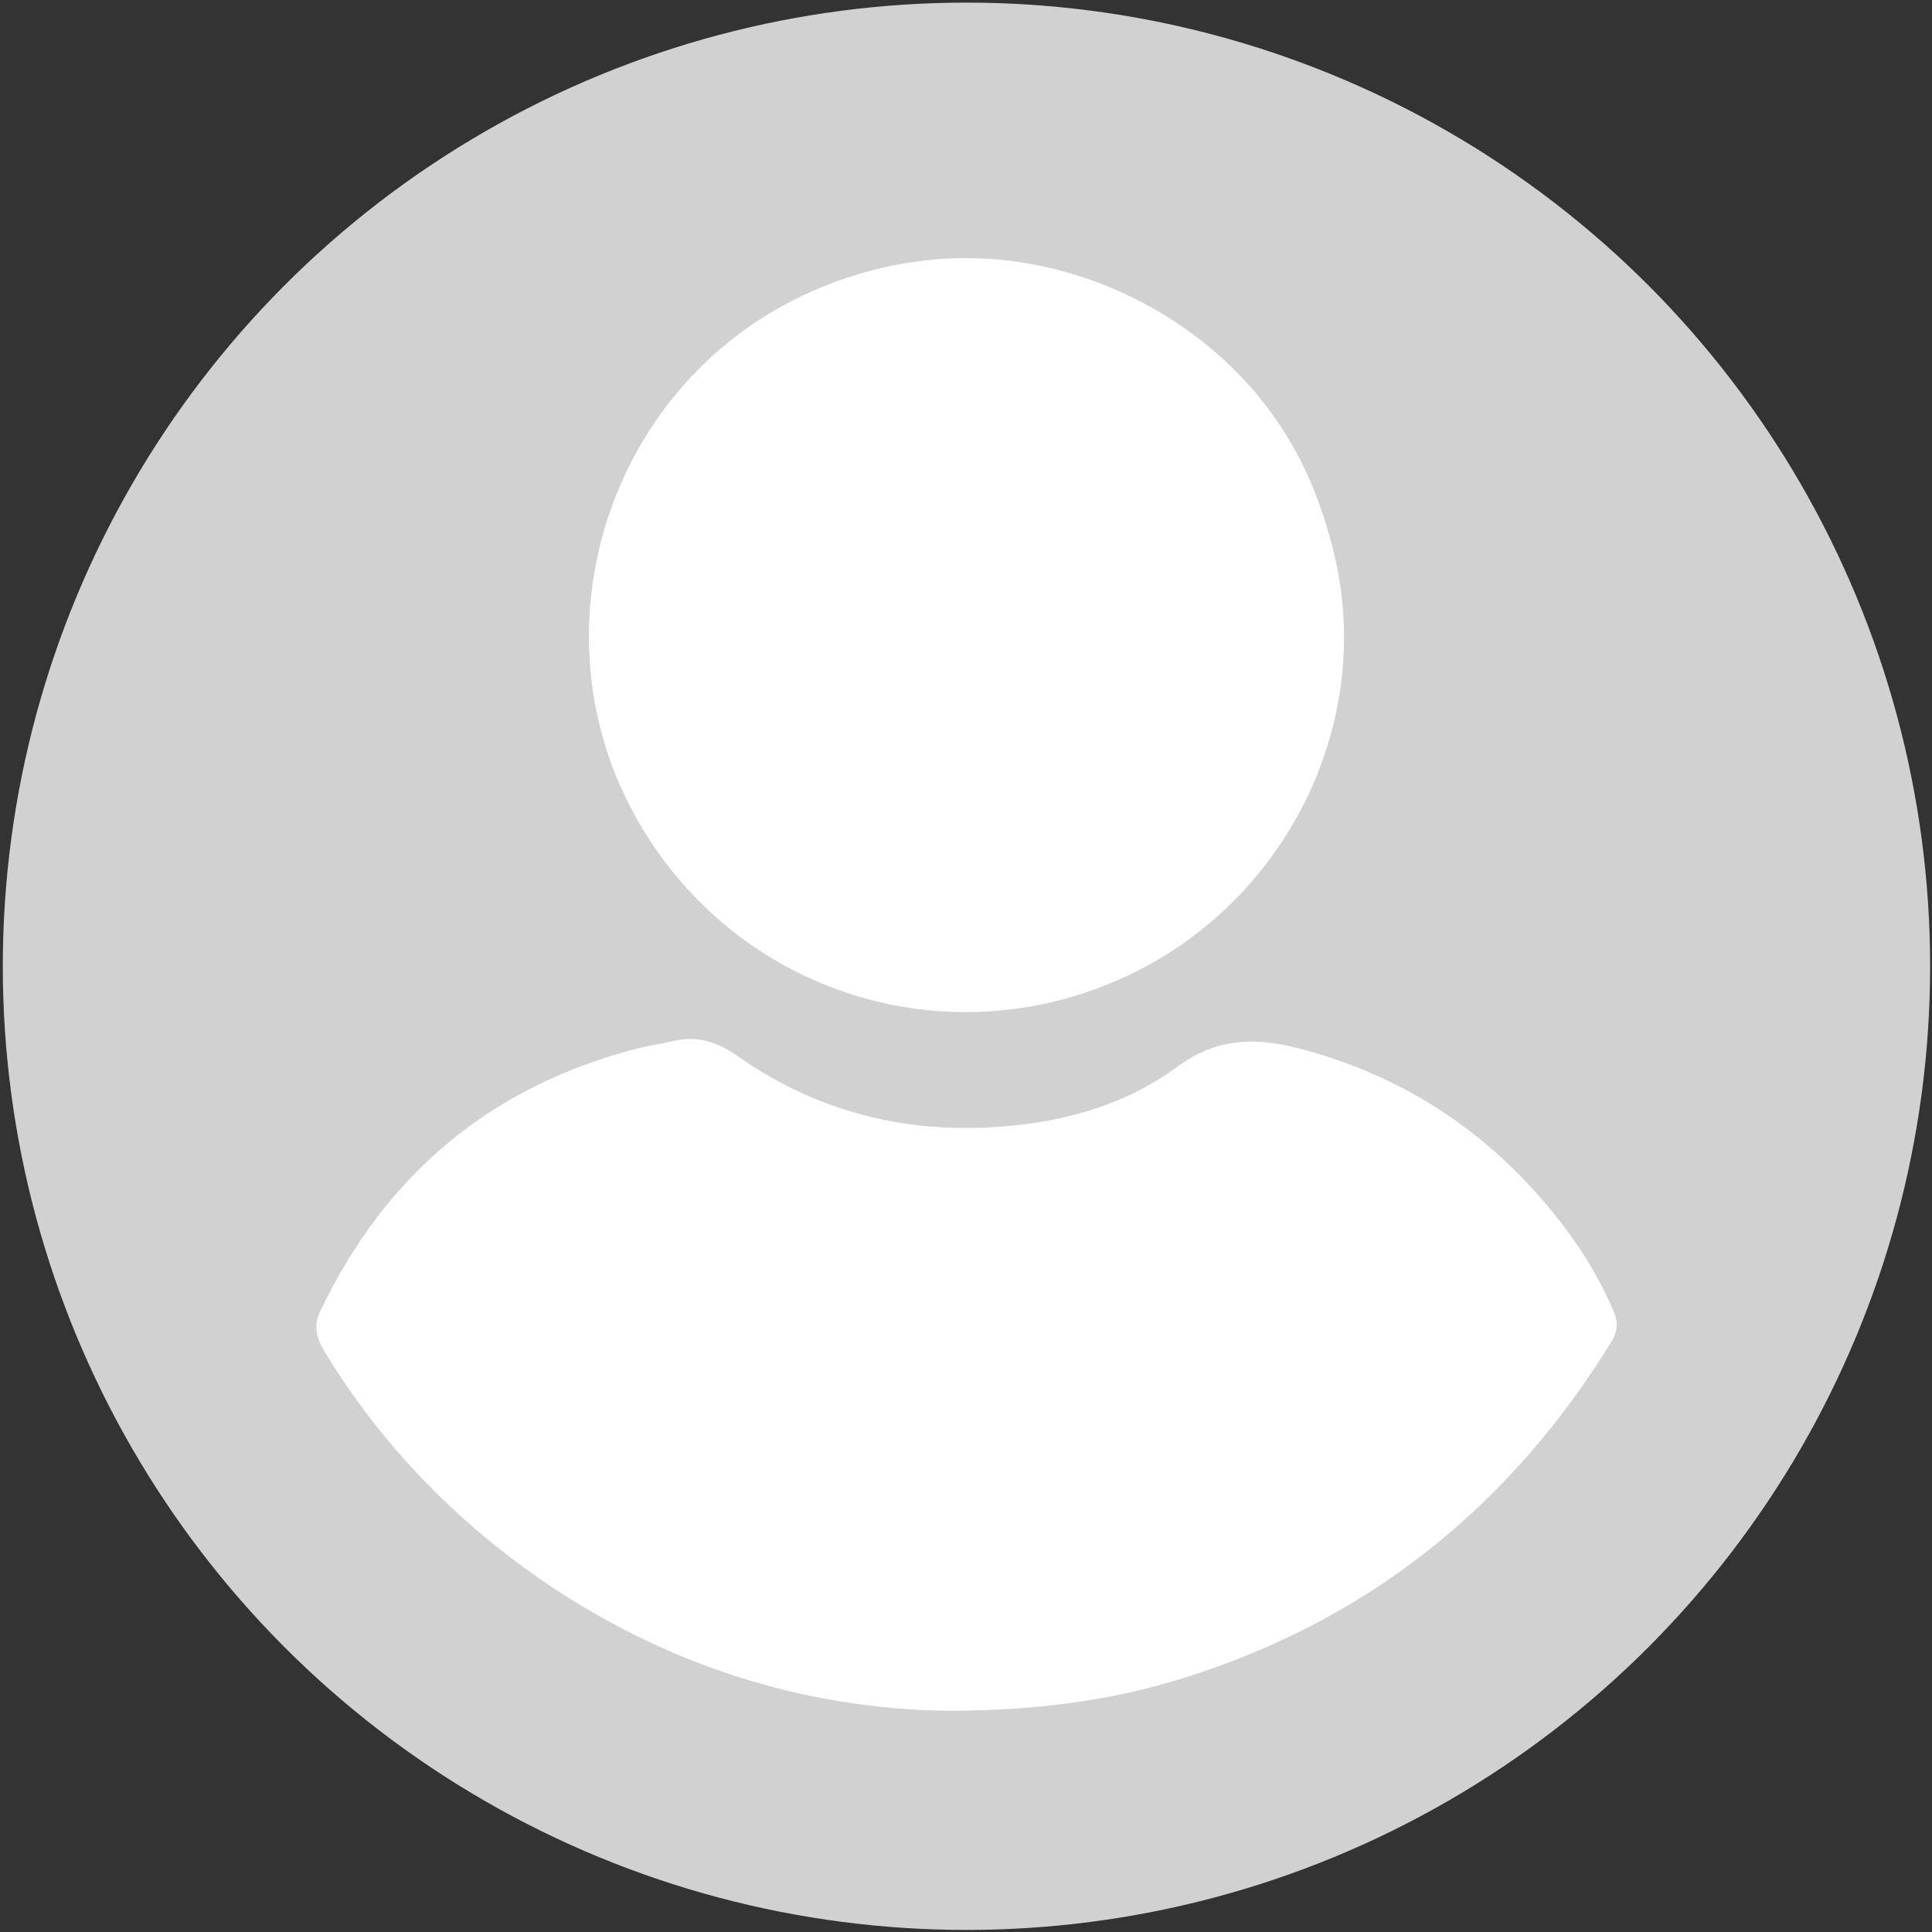
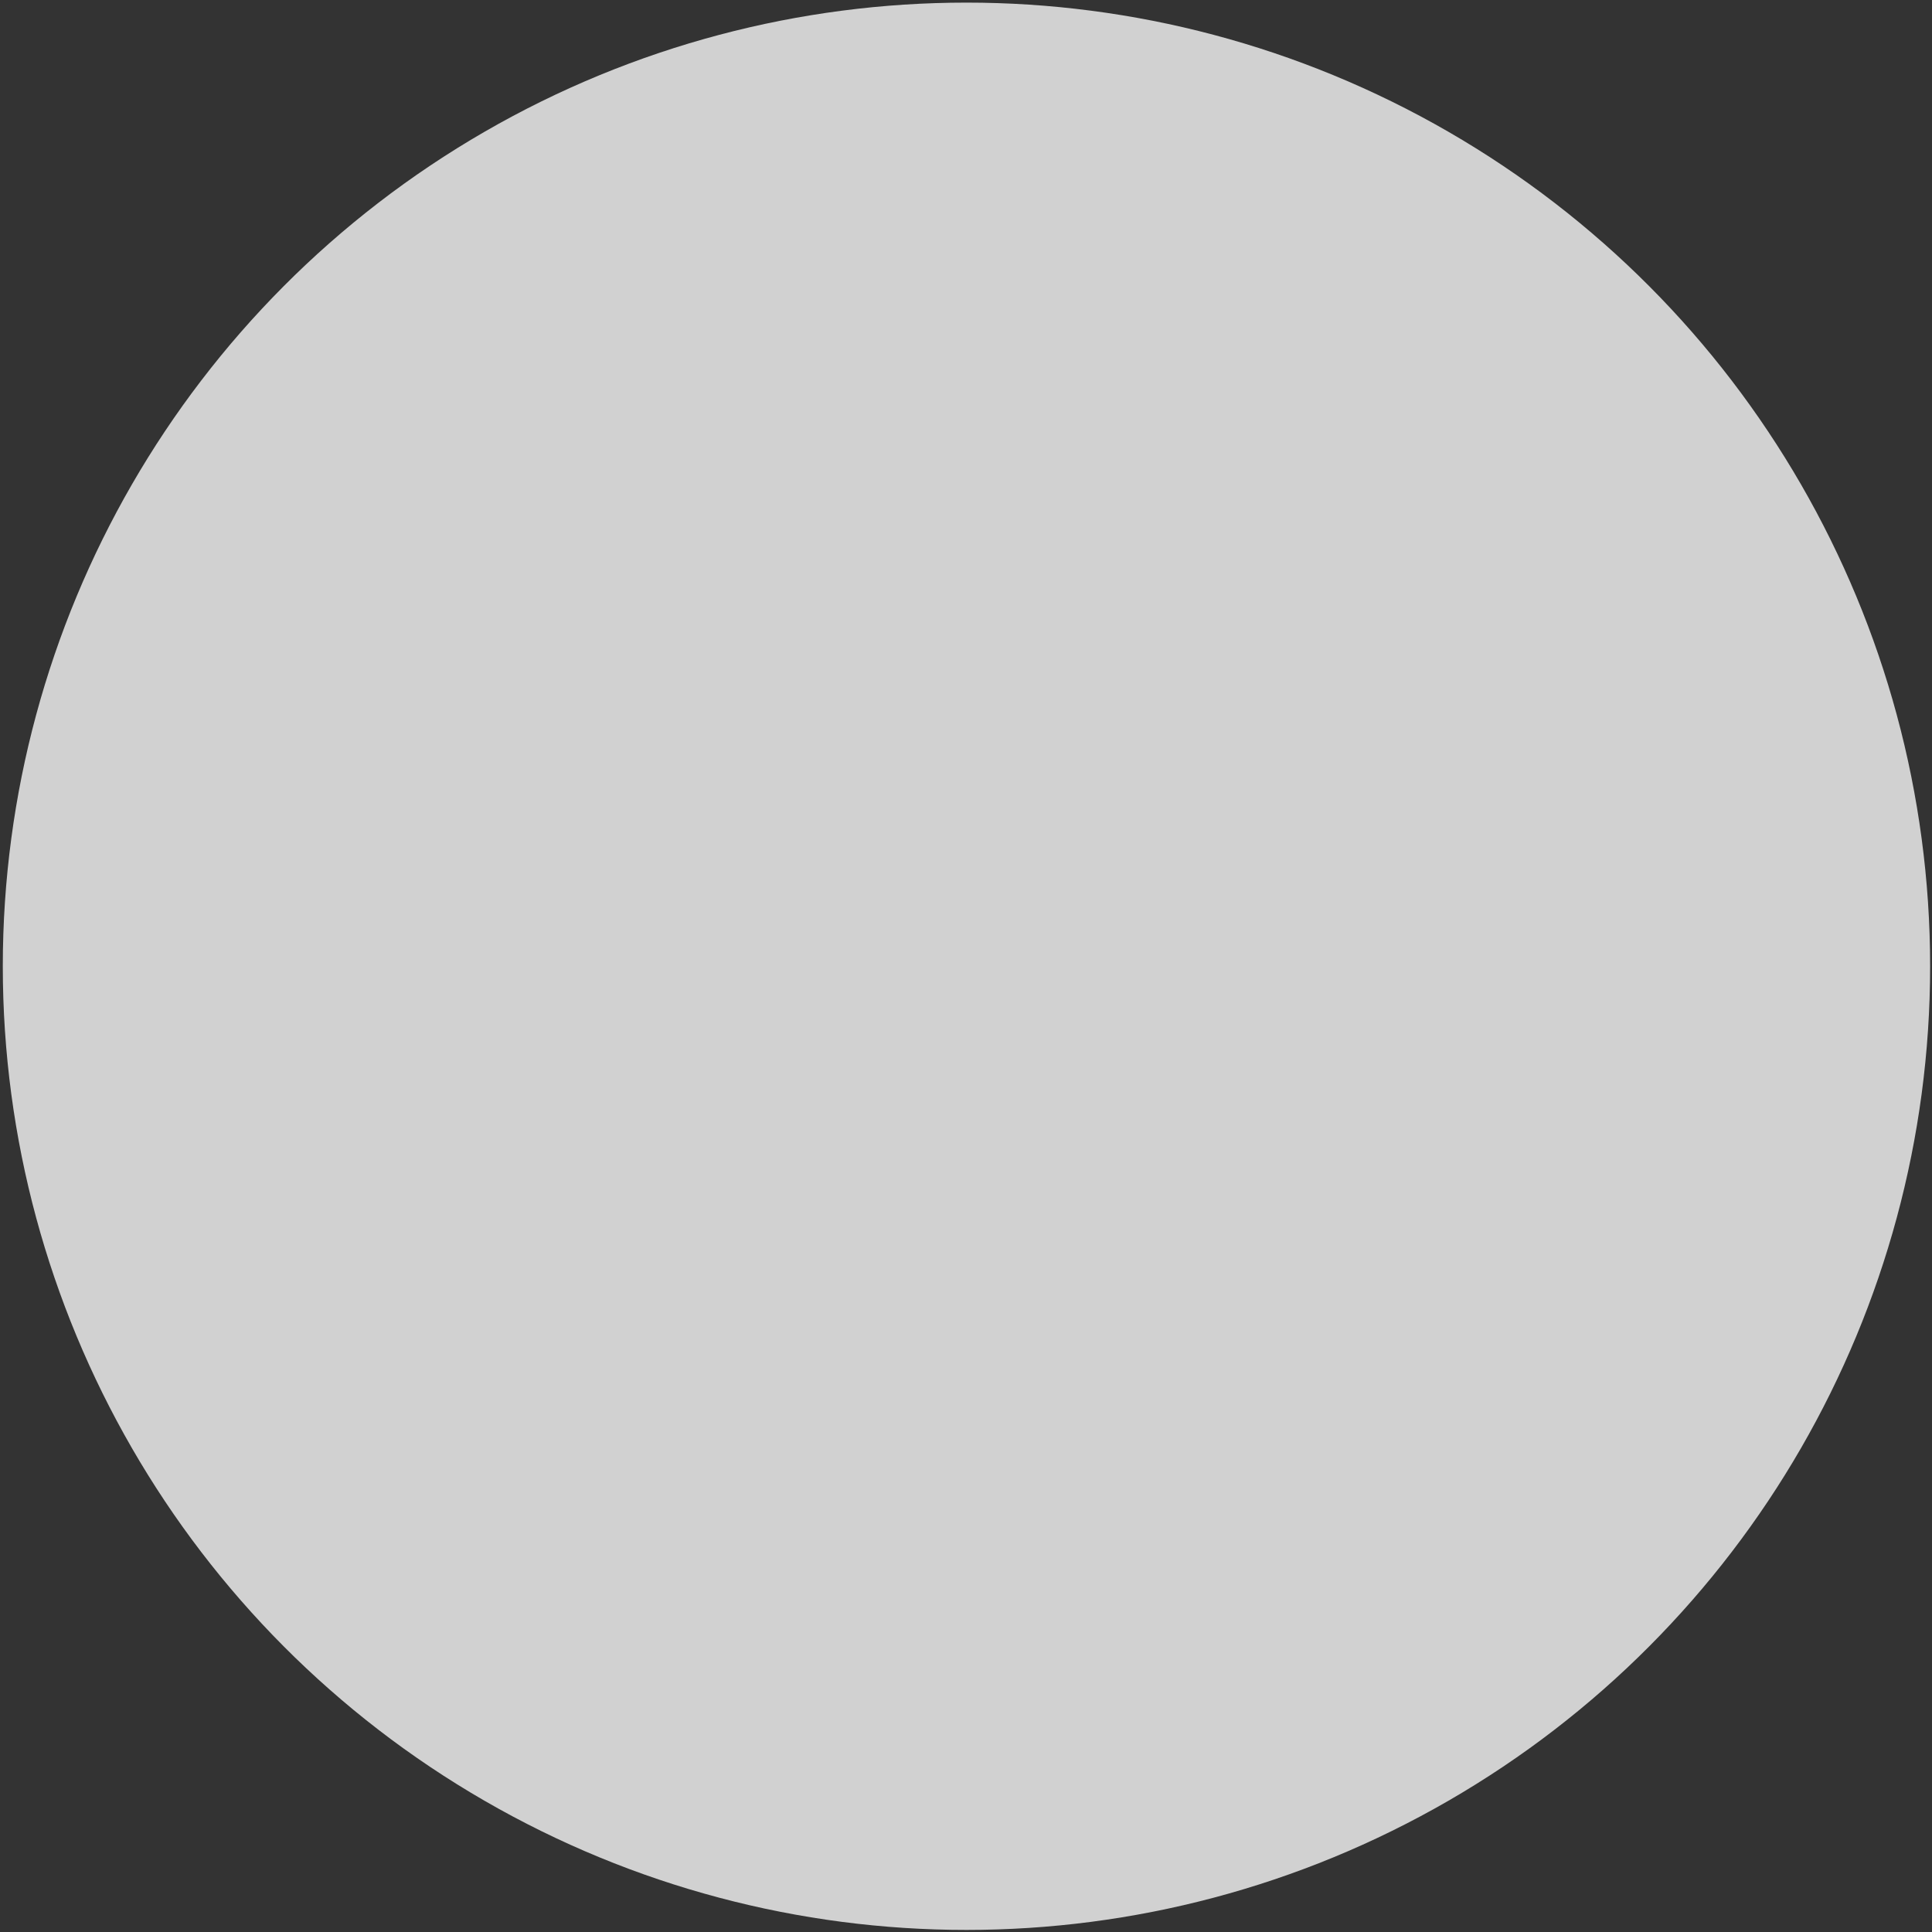
<svg xmlns="http://www.w3.org/2000/svg" width="71" height="71" viewBox="0 0 71 71" fill="none">
  <rect x="0" y="0" width="71" height="71" fill="#333333" stroke="none" />
  <circle cx="35.517" cy="35.51" r="35.414" fill="#D1D1D1" />
-   <path d="M36.75 9.543C40.493 9.906 44.078 11.821 46.414 14.767C47.212 15.783 47.865 16.915 48.329 18.119C48.634 18.903 48.881 19.701 49.069 20.528C50.462 26.651 47.256 33.051 41.567 35.793C34.863 39.029 26.926 36.49 23.327 29.96C19.801 23.575 21.992 15.377 28.203 11.56C30.336 10.269 32.803 9.529 35.299 9.485C35.778 9.485 36.271 9.5 36.75 9.543Z" fill="white" />
-   <path d="M34.936 62.871C29.393 62.827 23.893 61.057 19.032 57.444C16.174 55.31 13.765 52.713 11.907 49.637C11.632 49.172 11.515 48.708 11.762 48.2C14.171 43.136 18.074 39.885 23.516 38.507C23.937 38.405 24.372 38.347 24.793 38.246C25.649 38.057 26.389 38.304 27.086 38.797C29.828 40.727 32.89 41.583 36.213 41.438C38.767 41.322 41.219 40.712 43.265 39.203C44.818 38.057 46.312 38.13 47.981 38.594C51.464 39.552 54.38 41.409 56.731 44.152C57.776 45.37 58.661 46.691 59.3 48.186C59.474 48.577 59.445 48.955 59.213 49.317C55.629 55.136 50.651 59.257 44.165 61.449C41.335 62.421 38.419 62.856 34.936 62.871Z" fill="white" />
</svg>